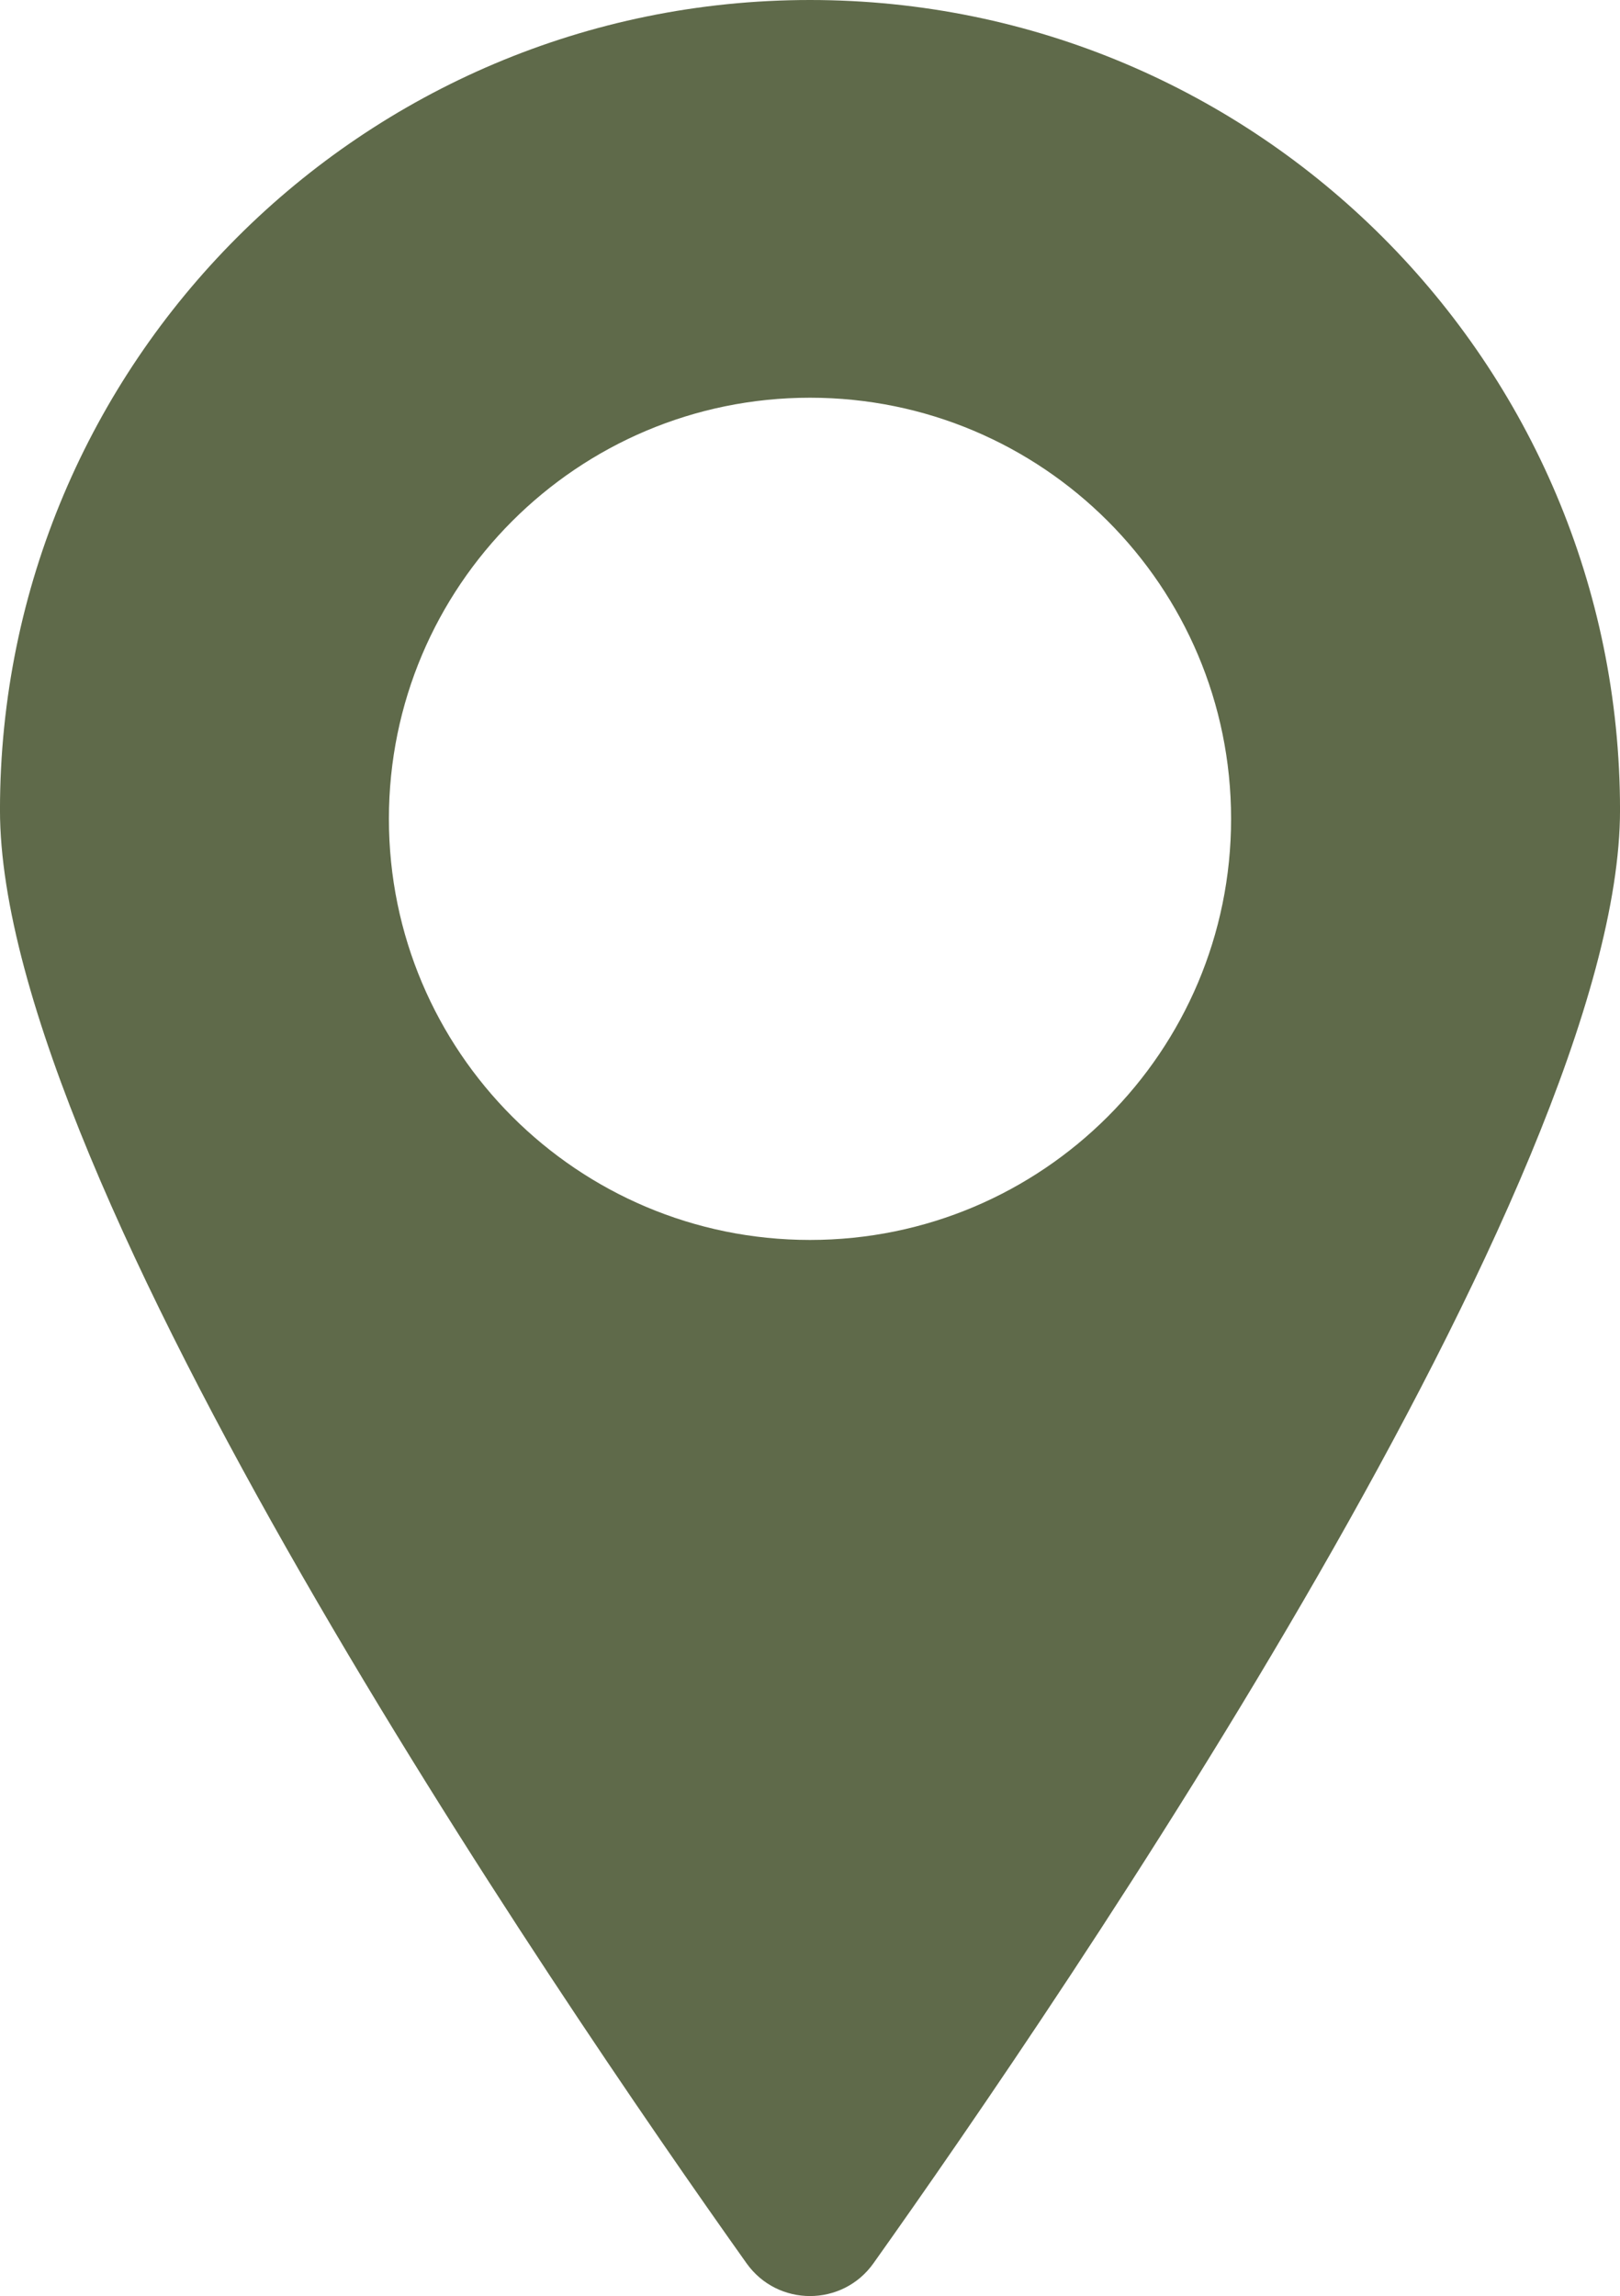
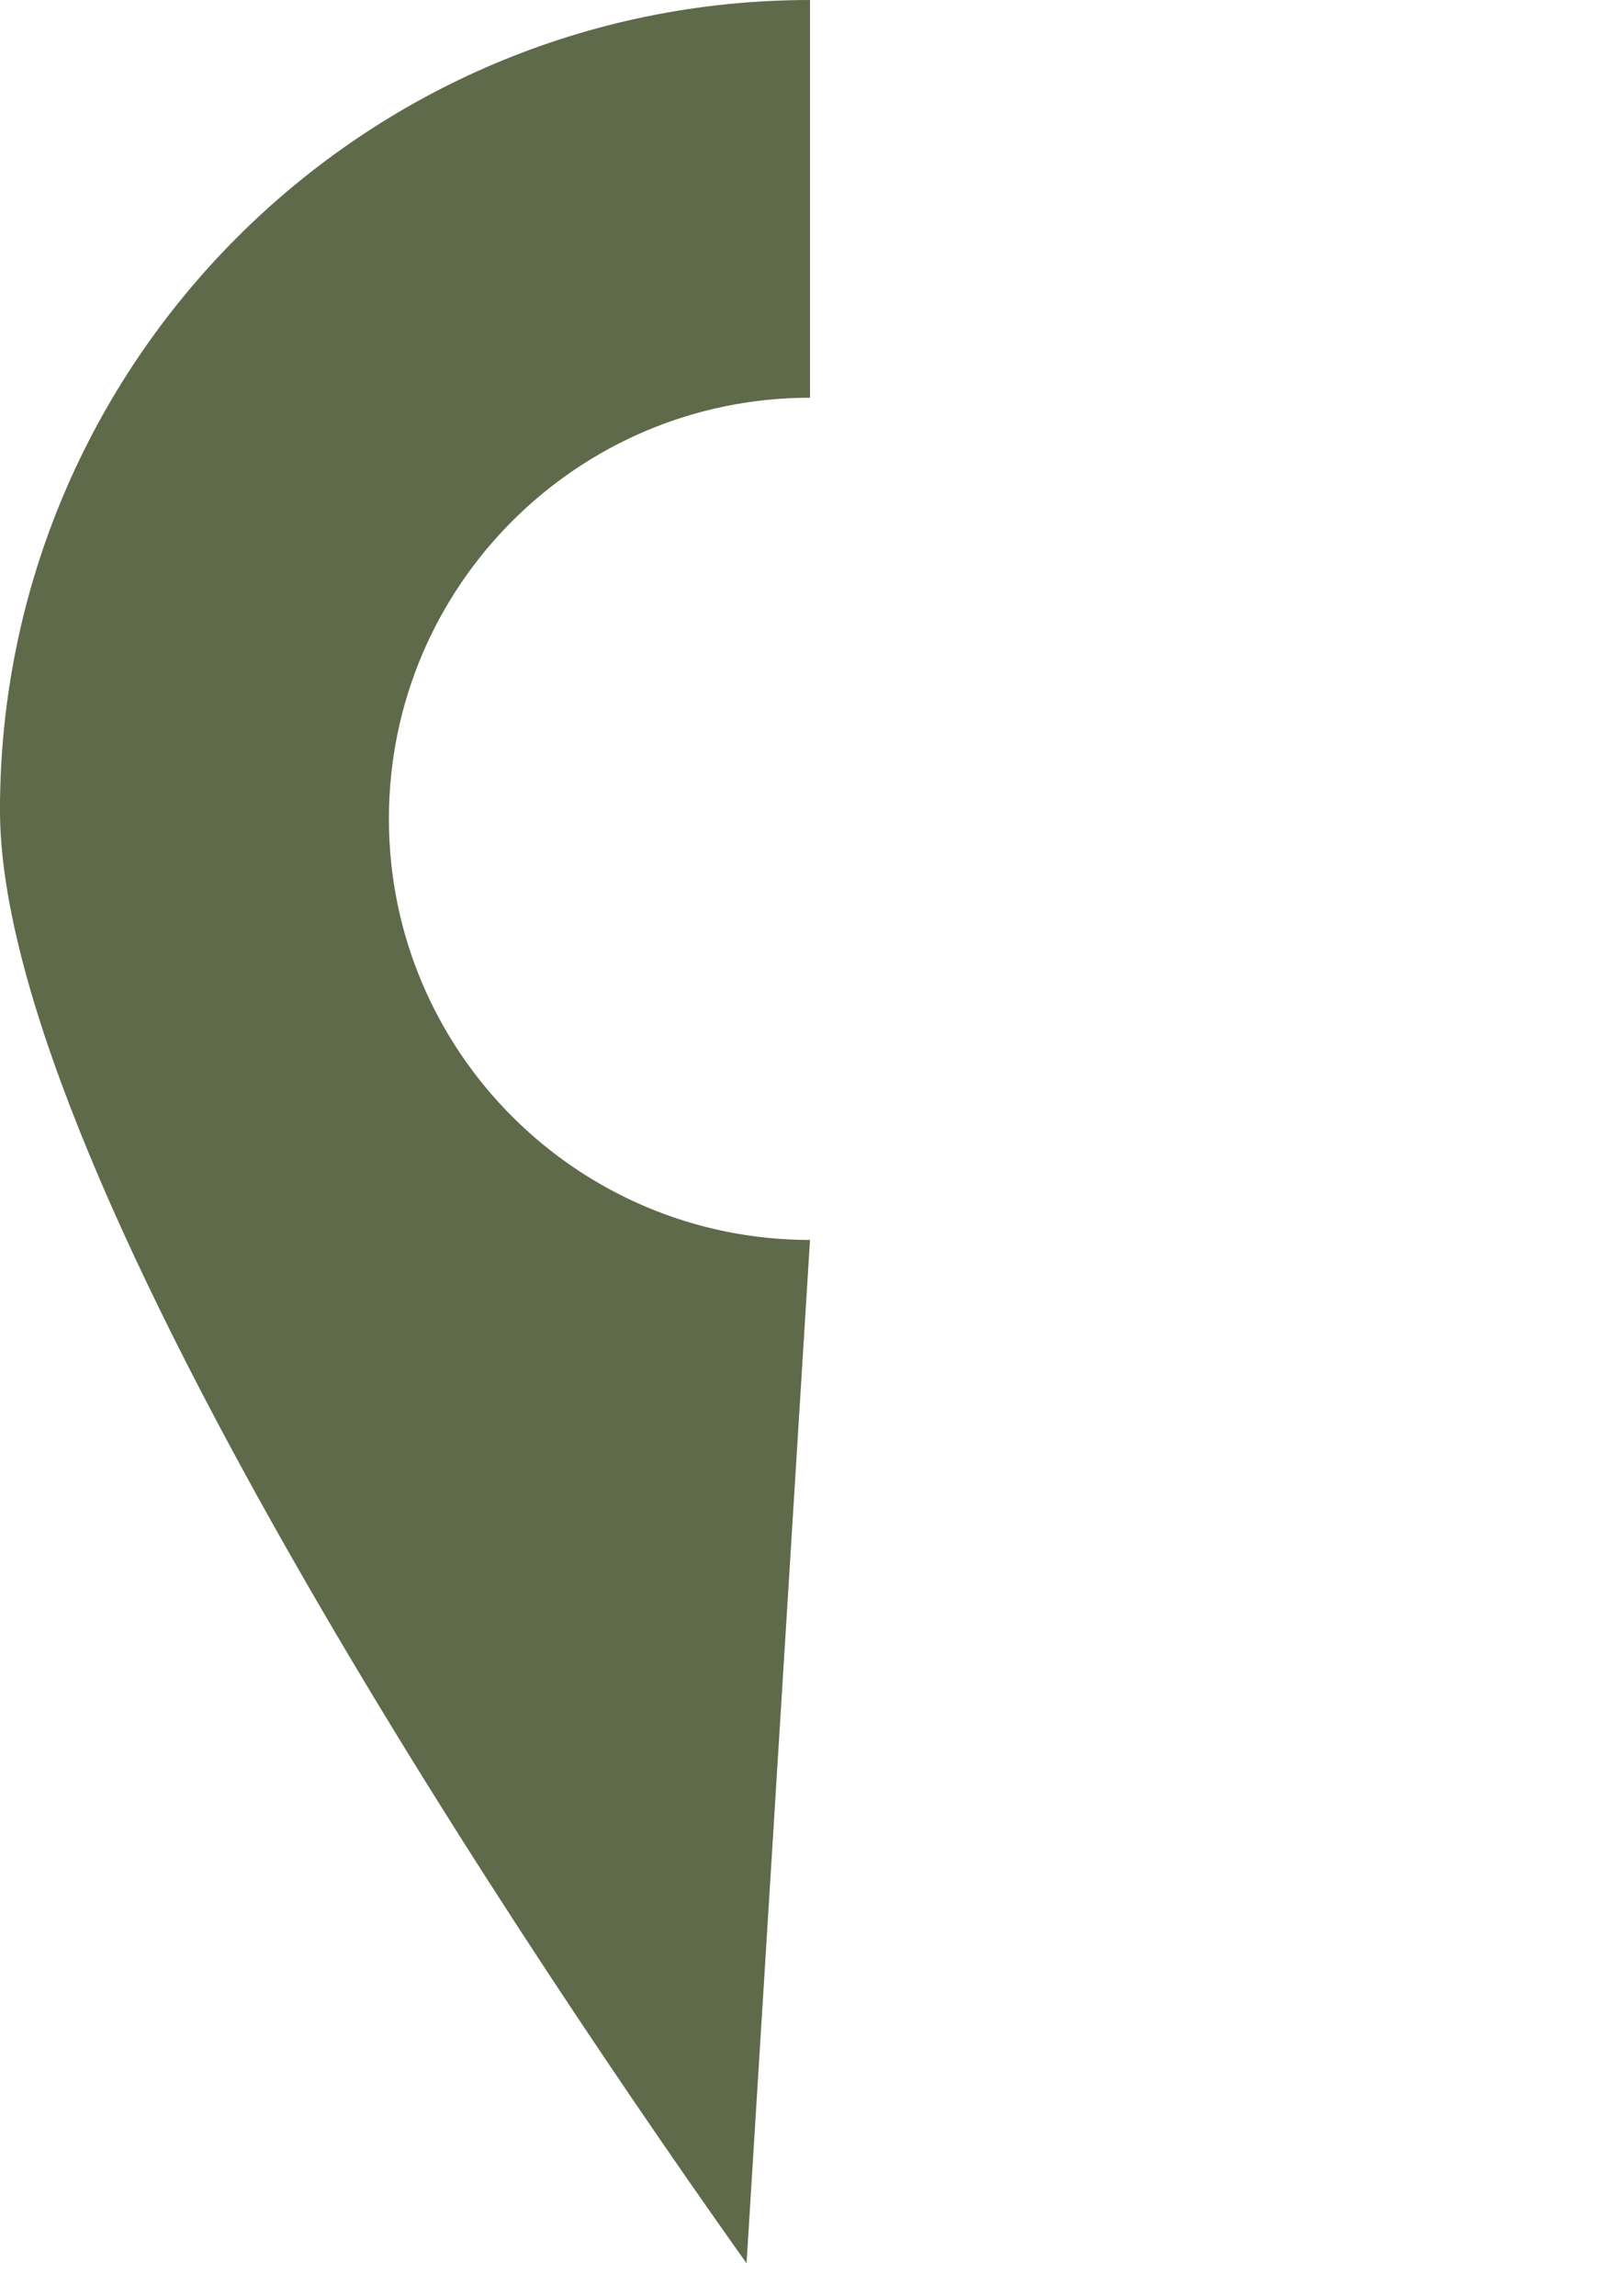
<svg xmlns="http://www.w3.org/2000/svg" fill="#000000" height="1000" preserveAspectRatio="xMidYMid meet" version="1" viewBox="147.2 0.0 705.6 1000.0" width="705.6" zoomAndPan="magnify">
  <g>
    <g id="change1_1">
-       <path d="M 316.59 356.629 C 316.59 255.336 398.707 173.219 500 173.219 L 500 0 C 305.148 0 147.191 157.957 147.191 352.809 C 147.191 514.199 389.242 868.734 472.363 985.73 C 479.125 995.242 489.562 1000 500 1000 L 500 540.035 C 398.707 540.035 316.59 457.922 316.59 356.629" fill="#5f6a4a" />
+       <path d="M 316.59 356.629 C 316.59 255.336 398.707 173.219 500 173.219 L 500 0 C 305.148 0 147.191 157.957 147.191 352.809 C 147.191 514.199 389.242 868.734 472.363 985.73 L 500 540.035 C 398.707 540.035 316.59 457.922 316.59 356.629" fill="#5f6a4a" />
    </g>
    <g id="change2_1">
-       <path d="M 500 0 L 500 173.219 C 601.293 173.219 683.406 255.336 683.406 356.629 C 683.406 457.922 601.293 540.035 500 540.035 L 500 1000 C 510.438 1000 520.875 995.242 527.637 985.73 C 610.758 868.734 852.809 514.199 852.809 352.809 C 852.809 157.957 694.852 0 500 0" fill="#5f6a4a" />
-     </g>
+       </g>
  </g>
</svg>